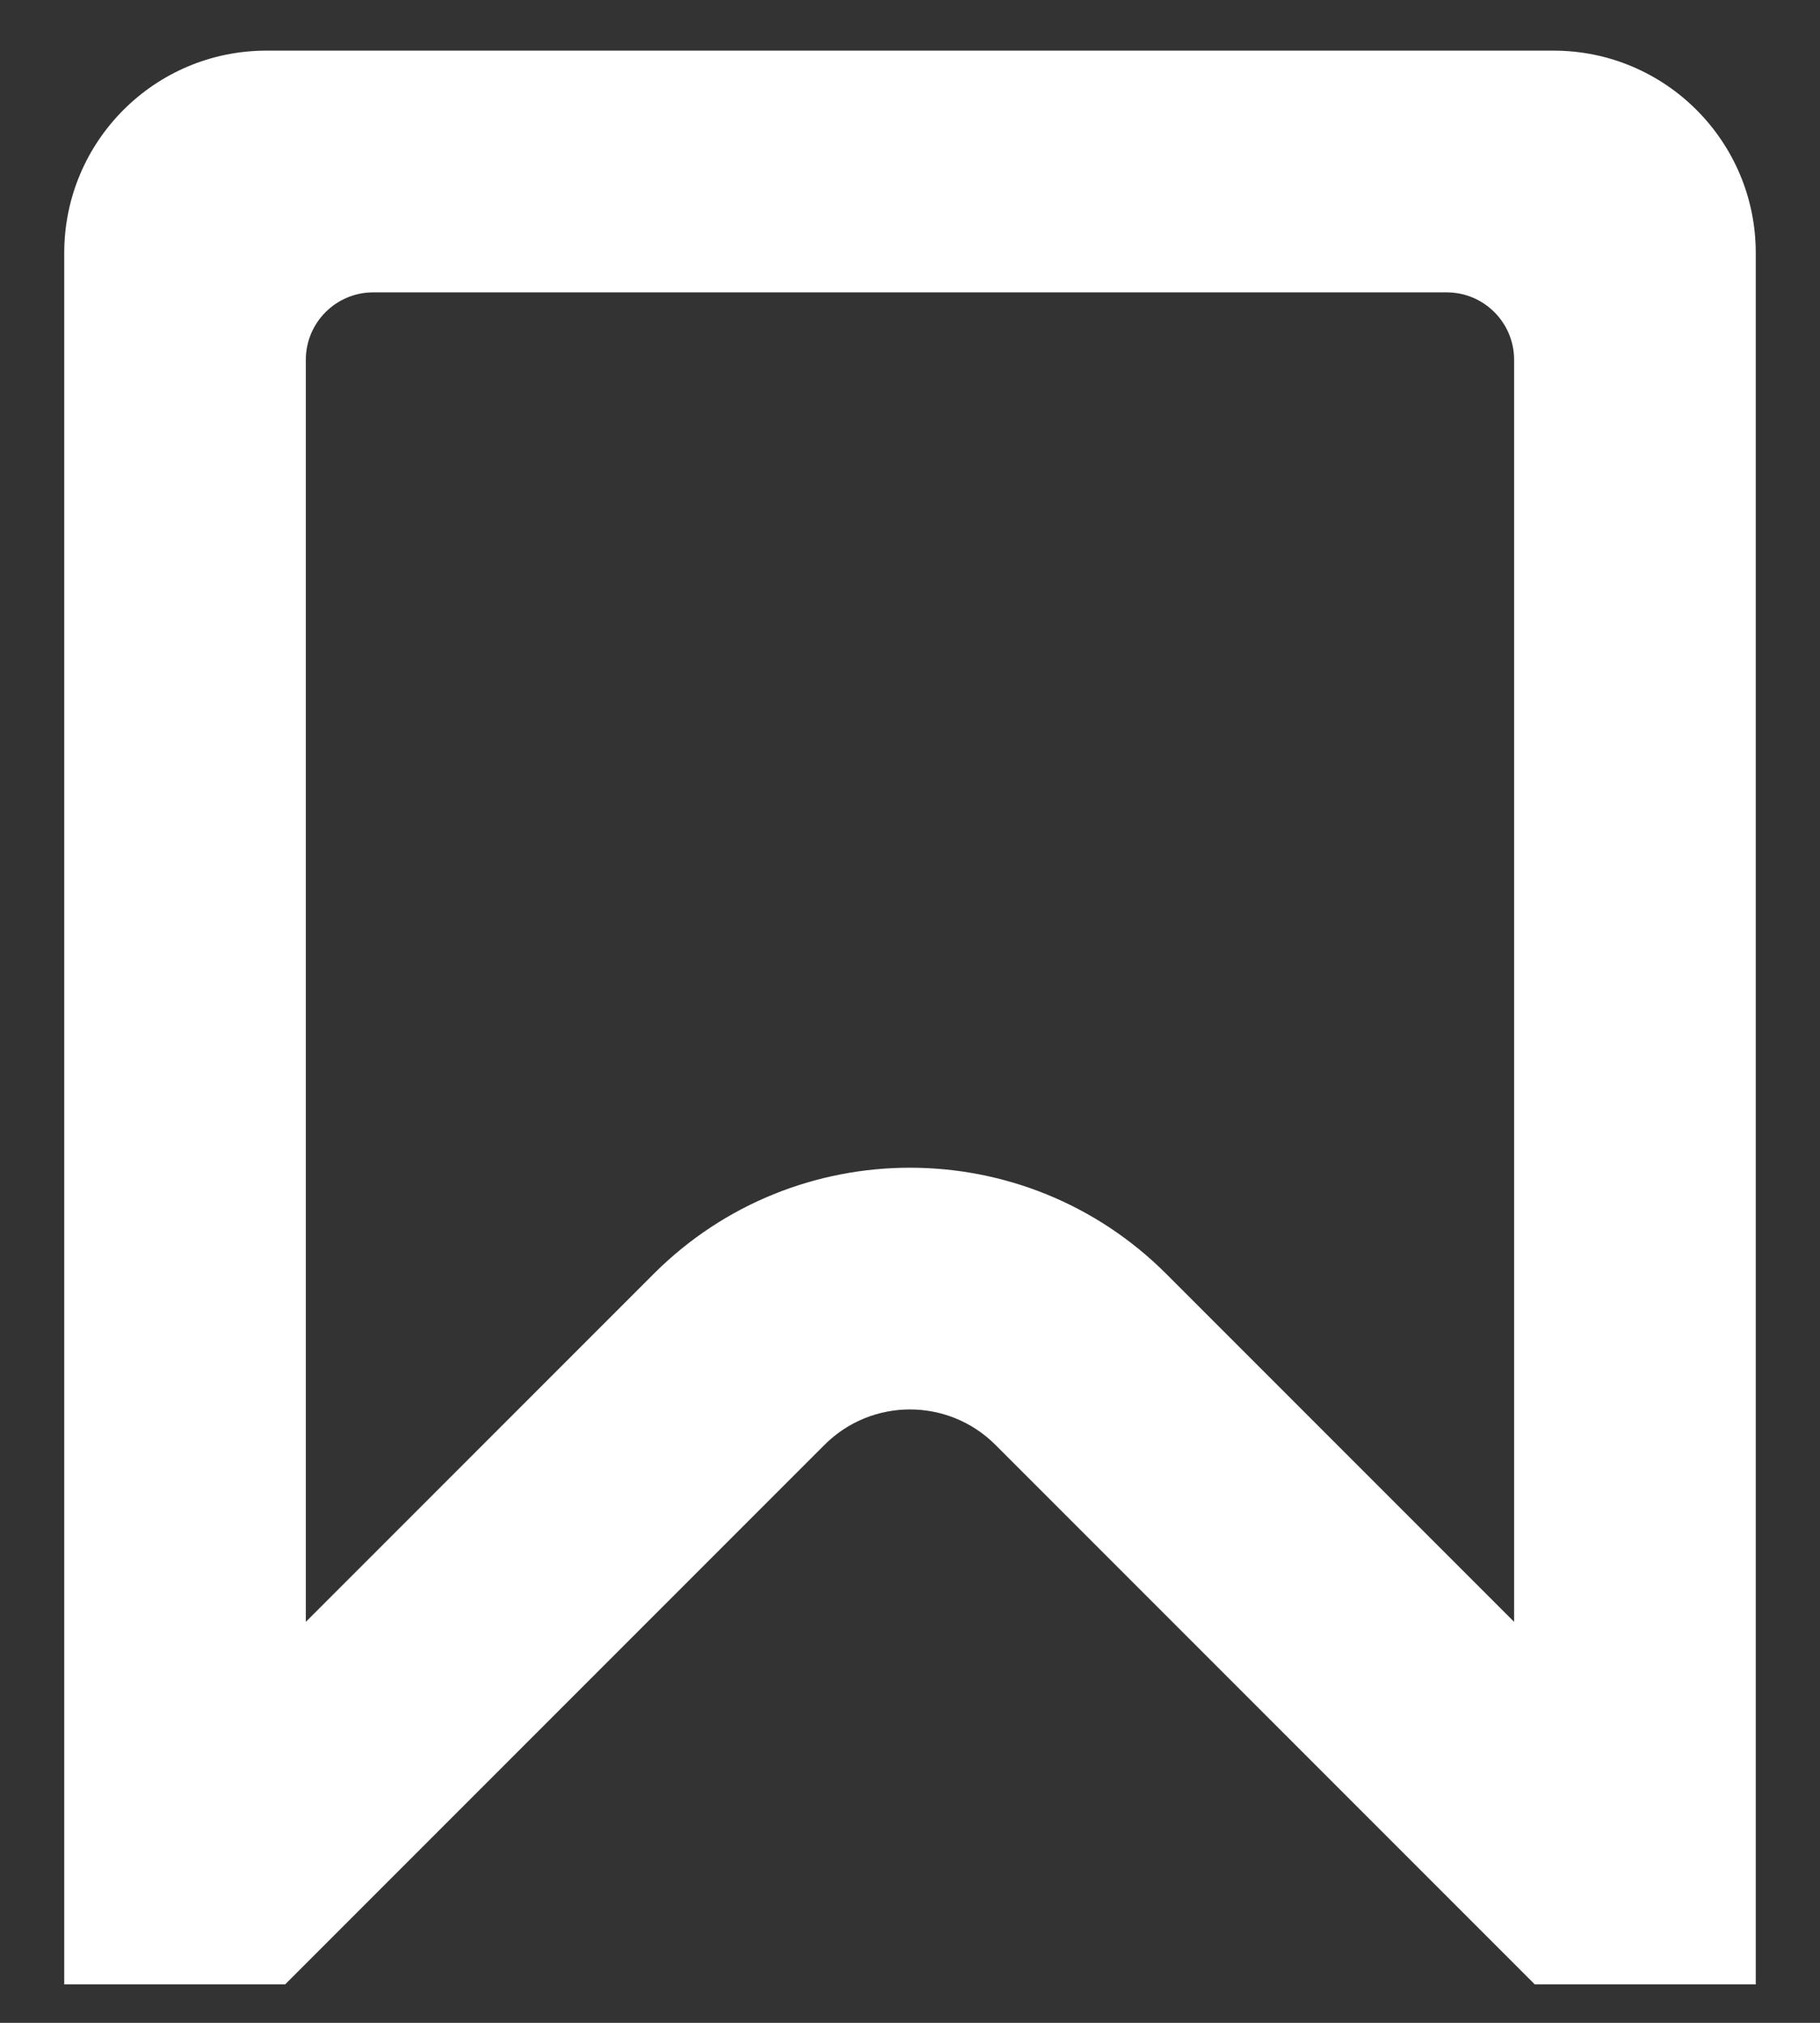
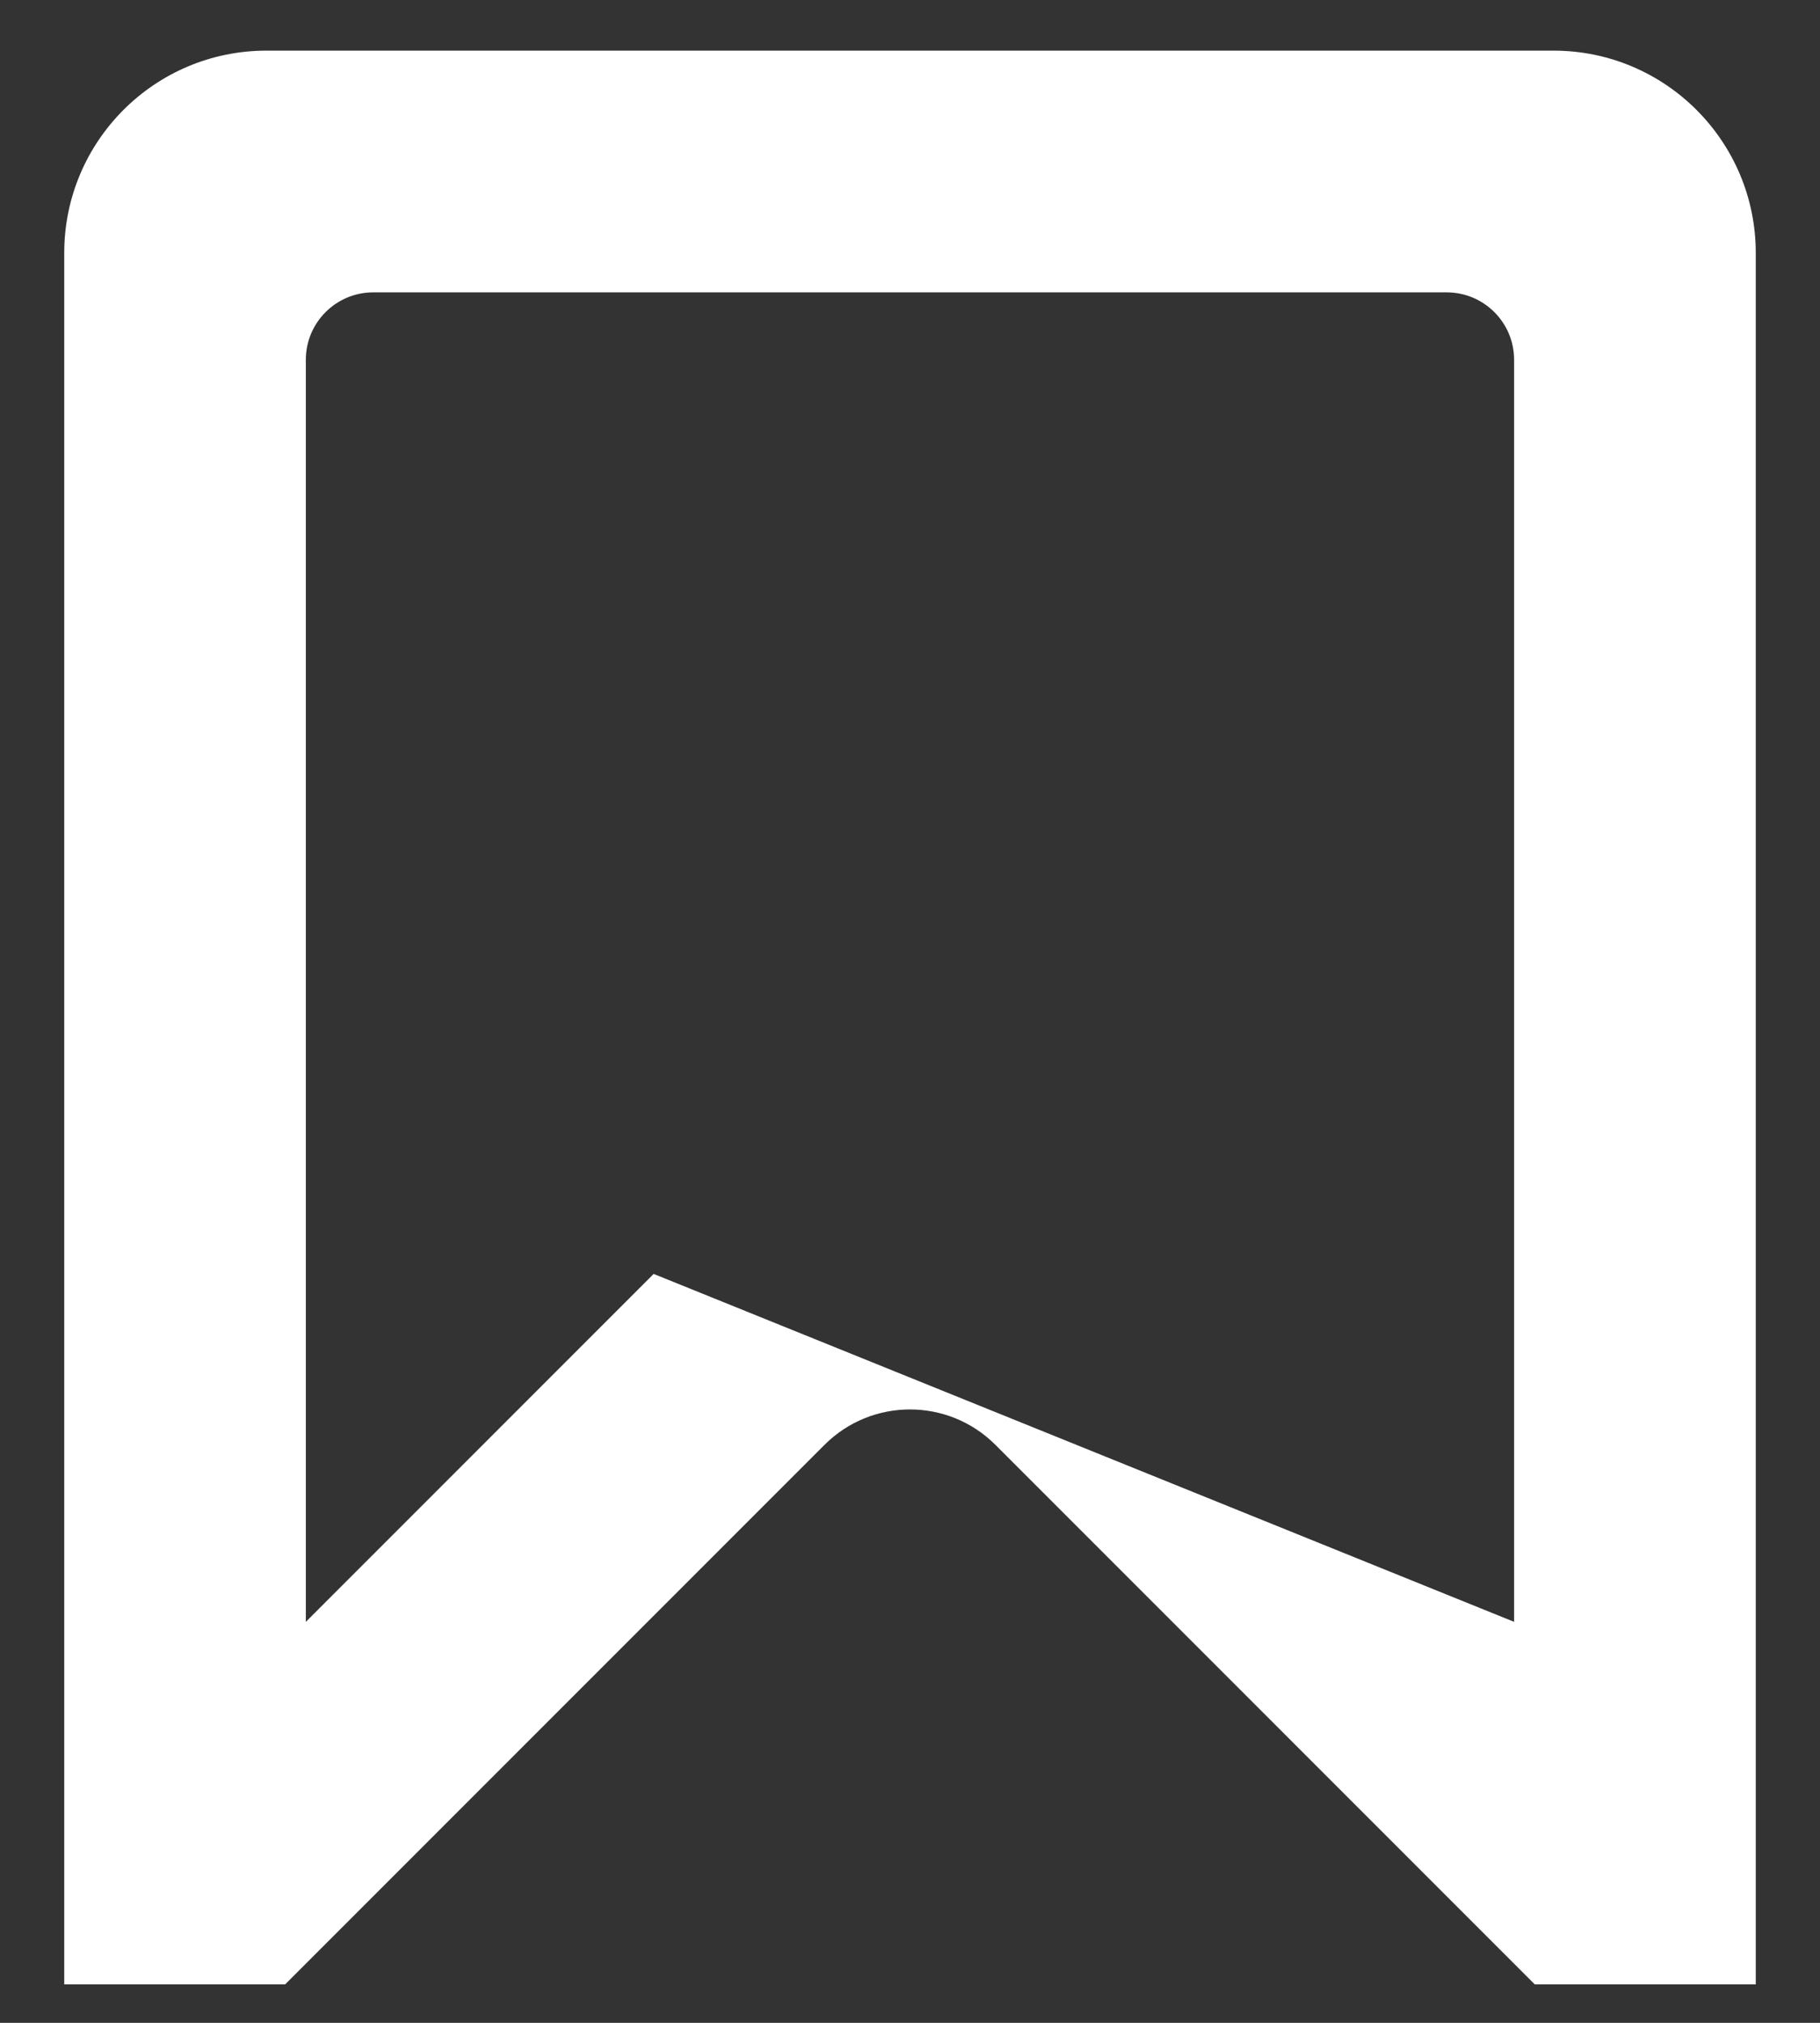
<svg xmlns="http://www.w3.org/2000/svg" width="27" height="30" viewBox="0 0 27 30" fill="none">
  <rect x="0" y="0" width="27" height="30" fill="#333333" stroke="none" />
-   <path fill-rule="evenodd" clip-rule="evenodd" d="M26.047 29.43H22.769L14.767 21.428C14.067 20.728 12.932 20.728 12.232 21.428L4.23 29.43L0.953 29.43V3.751C0.953 2.095 2.296 0.751 3.953 0.751H23.047C24.703 0.751 26.047 2.095 26.047 3.751V29.43ZM22.462 5.336C22.462 4.784 22.014 4.336 21.462 4.336H5.537C4.985 4.336 4.537 4.784 4.537 5.336V24.053L9.697 18.893C11.797 16.793 15.202 16.793 17.302 18.893L22.462 24.053V5.336Z" fill="white" />
+   <path fill-rule="evenodd" clip-rule="evenodd" d="M26.047 29.43H22.769L14.767 21.428C14.067 20.728 12.932 20.728 12.232 21.428L4.23 29.43L0.953 29.43V3.751C0.953 2.095 2.296 0.751 3.953 0.751H23.047C24.703 0.751 26.047 2.095 26.047 3.751V29.43ZM22.462 5.336C22.462 4.784 22.014 4.336 21.462 4.336H5.537C4.985 4.336 4.537 4.784 4.537 5.336V24.053L9.697 18.893L22.462 24.053V5.336Z" fill="white" />
</svg>